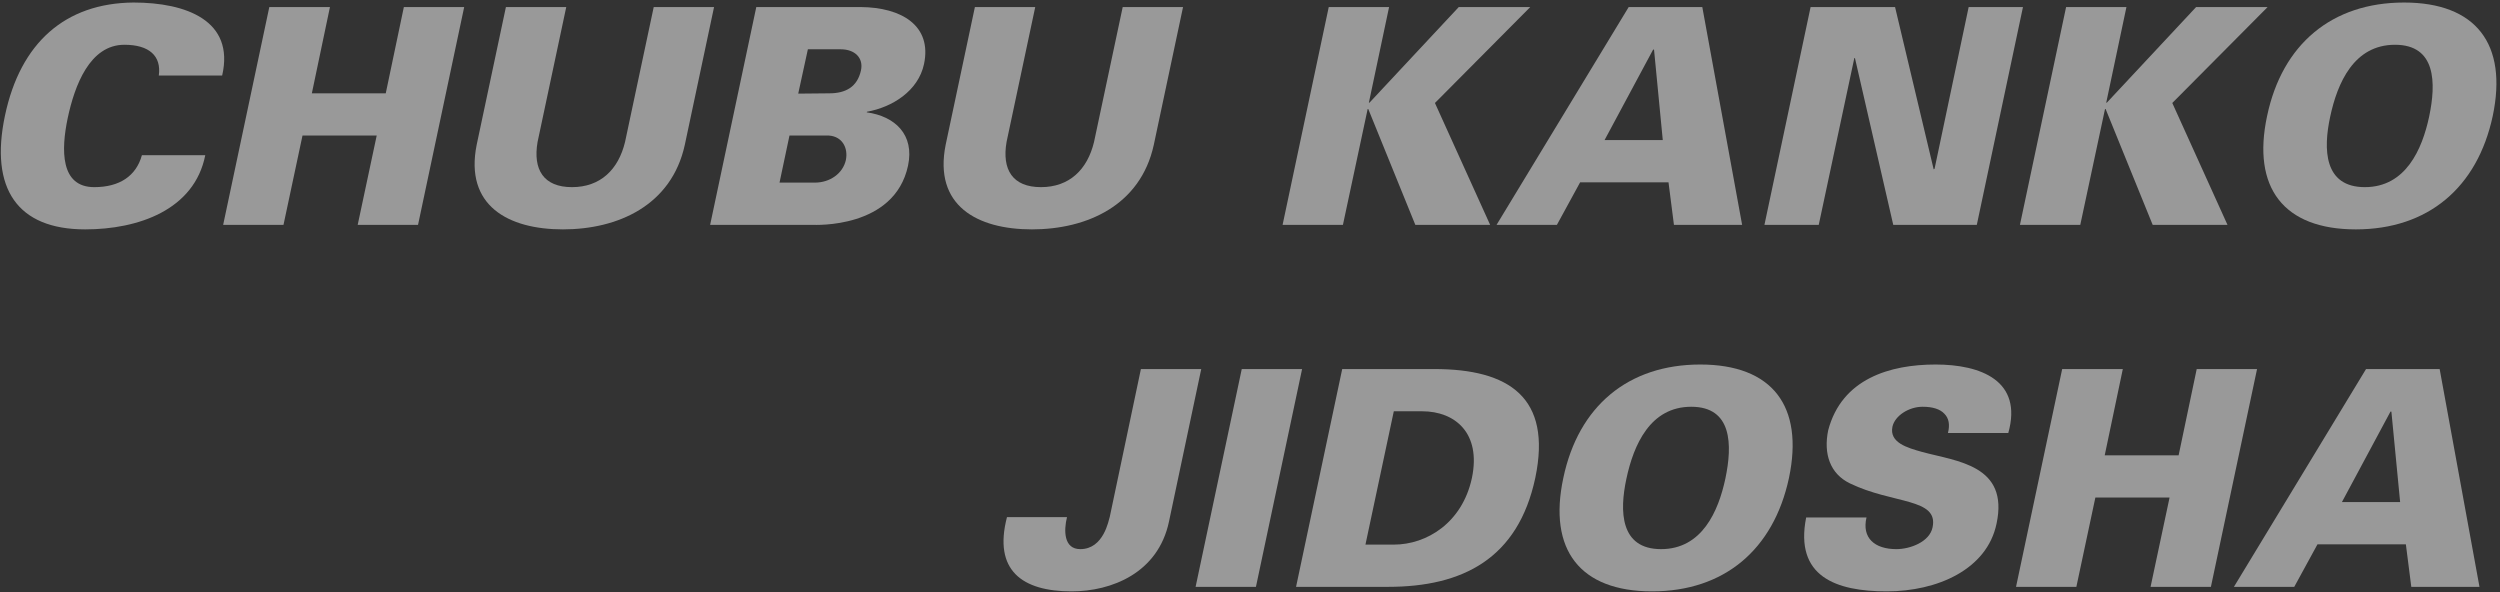
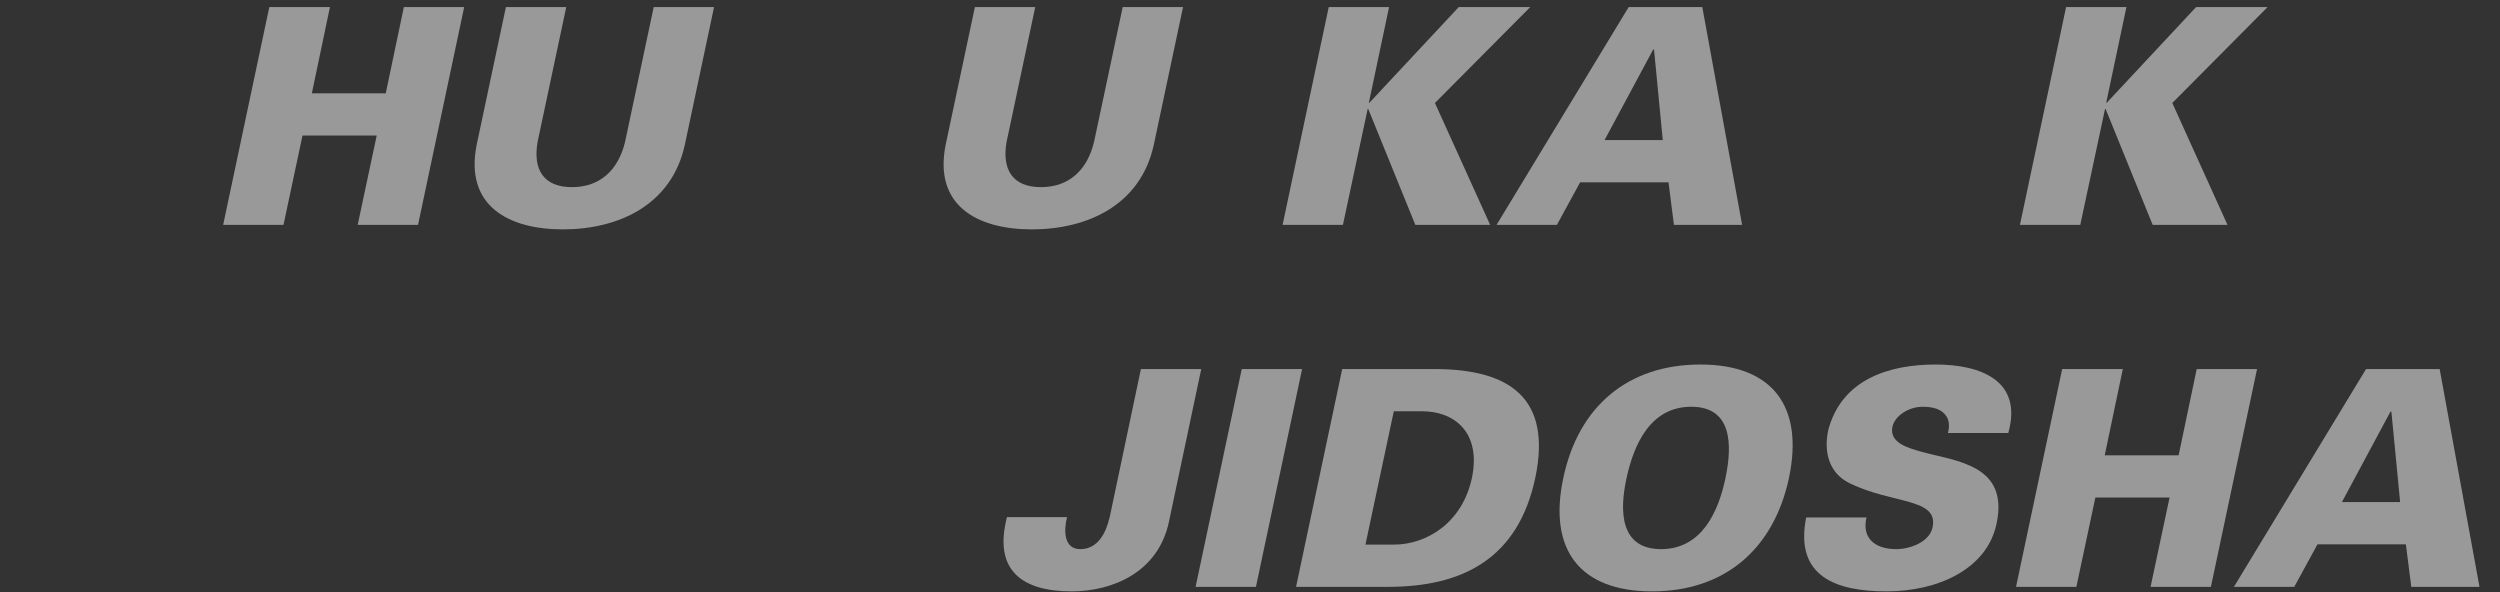
<svg xmlns="http://www.w3.org/2000/svg" width="663" height="157" viewBox="0 0 663 157" fill="none">
  <rect x="0" y="0" width="663" height="157" fill="#333333" stroke="none" />
  <g opacity="0.5">
-     <path d="M58.916 20.031C62.276 5.471 49.396 0.671 35.396 0.671C17.316 0.831 5.396 11.311 1.316 30.671C-2.764 50.031 4.596 60.831 22.596 60.831C36.596 60.831 51.556 55.711 54.436 41.151H37.636C36.116 46.671 31.716 49.631 24.996 49.631C15.956 49.631 16.196 39.711 17.956 31.311C19.796 22.671 23.796 11.871 32.996 11.871C39.556 11.871 42.836 14.831 42.116 20.031H58.916Z" fill="white" />
    <path d="M75.182 59.631L80.222 35.951H99.902L94.862 59.631H110.862L123.102 1.871H107.102L102.302 24.751H82.702L87.502 1.871H71.422L59.182 59.631H75.182Z" fill="white" />
    <path d="M173.367 1.871L165.767 37.631C164.007 44.991 159.207 49.631 151.687 49.631C144.167 49.631 141.287 44.991 142.567 37.631L150.167 1.871H134.167L126.407 38.431C123.207 54.511 134.727 60.831 149.287 60.831C163.847 60.831 178.087 54.511 181.607 38.431L189.367 1.871H173.367Z" fill="white" />
-     <path d="M215.448 59.631C216.008 59.631 237.208 60.751 240.808 43.951C242.568 35.711 237.368 30.831 229.848 29.791L229.928 29.631C236.648 28.431 243.528 24.111 245.048 16.991C247.208 6.831 239.128 1.951 228.248 1.871H200.568L188.328 59.631H215.448ZM206.728 48.431L209.368 35.951H219.848C223.368 36.191 224.968 39.231 224.328 42.431C223.528 46.031 220.088 48.431 216.088 48.431H206.728ZM214.248 13.071H222.968C226.728 13.071 229.048 15.391 228.328 18.671C227.368 23.071 224.248 24.751 219.928 24.751L211.688 24.831L214.248 13.071Z" fill="white" />
    <path d="M297.742 1.871L290.142 37.631C288.382 44.991 283.582 49.631 276.062 49.631C268.542 49.631 265.662 44.991 266.942 37.631L274.542 1.871H258.542L250.782 38.431C247.582 54.511 259.102 60.831 273.662 60.831C288.222 60.831 302.462 54.511 305.982 38.431L313.742 1.871H297.742Z" fill="white" />
    <path d="M363.184 27.231H363.024L368.384 1.871H352.384L340.144 59.631H356.144L362.704 28.911H362.864L375.344 59.631H395.184L380.544 27.311L405.824 1.871H386.864L363.184 27.231Z" fill="white" />
    <path d="M412.889 59.631L419.049 48.351H442.489L443.929 59.631H462.009L451.449 1.871H431.929L396.889 59.631H412.889ZM425.529 37.151L438.409 13.151H438.649L440.969 37.151H425.529Z" fill="white" />
-     <path d="M467.93 59.631H482.33L491.77 15.391H491.93L502.09 59.631H524.25L536.49 1.871H522.09L513.05 44.751L512.81 44.911L502.57 1.871H480.17L467.93 59.631Z" fill="white" />
    <path d="M558.73 27.231H558.57L563.93 1.871H547.93L535.69 59.631H551.69L558.25 28.911H558.41L570.891 59.631H590.73L576.091 27.311L601.37 1.871H582.41L558.73 27.231Z" fill="white" />
-     <path d="M644.196 30.991C642.356 39.551 638.036 49.631 627.156 49.631C616.276 49.631 616.116 39.551 617.956 30.991C619.876 21.951 624.276 11.871 635.156 11.871C646.036 11.871 646.116 21.951 644.196 30.991ZM624.756 60.831C643.876 60.831 656.996 49.791 661.076 30.751C665.076 11.711 656.676 0.671 637.556 0.671C618.436 0.671 605.236 11.711 601.236 30.751C597.156 49.791 605.636 60.831 624.756 60.831Z" fill="white" />
    <path d="M294.328 136.991C294.008 137.951 292.728 145.631 286.488 145.631C282.088 145.631 282.088 140.671 282.968 137.151H267.048C263.368 151.311 271.128 156.831 284.168 156.831C294.808 156.831 307.128 151.951 310.008 138.351L318.568 97.871H302.568L294.328 136.991Z" fill="white" />
    <path d="M333.074 155.631L345.314 97.871H329.314L317.074 155.631H333.074Z" fill="white" />
    <path d="M355.955 97.871L343.715 155.631H368.115C387.955 155.631 402.595 148.111 407.155 126.751C411.635 105.391 400.195 97.871 380.355 97.871H355.955ZM369.635 109.071H377.155C385.875 109.071 392.835 114.831 390.355 126.751C387.795 138.671 378.355 144.431 369.635 144.431H362.115L369.635 109.071Z" fill="white" />
    <path d="M457.555 126.991C455.715 135.551 451.395 145.631 440.515 145.631C429.635 145.631 429.475 135.551 431.315 126.991C433.235 117.951 437.635 107.871 448.515 107.871C459.395 107.871 459.475 117.951 457.555 126.991ZM438.115 156.831C457.235 156.831 470.355 145.791 474.435 126.751C478.435 107.711 470.035 96.671 450.915 96.671C431.795 96.671 418.595 107.711 414.595 126.751C410.515 145.791 418.995 156.831 438.115 156.831Z" fill="white" />
    <path d="M532.596 114.831C536.516 100.911 525.236 96.671 513.316 96.671C501.236 96.671 488.436 100.431 484.836 114.111C483.556 120.351 485.316 125.631 490.596 128.191C501.956 133.711 514.196 132.031 512.516 139.871C511.716 143.711 506.596 145.631 502.916 145.631C497.156 145.631 493.716 142.671 494.996 137.231H478.996C475.876 152.911 486.916 156.831 500.356 156.831C513.716 156.831 526.916 151.071 529.476 138.911C532.836 123.311 518.916 122.351 509.796 119.871C505.796 118.751 500.996 117.391 501.876 113.151C502.516 110.271 506.196 107.871 509.876 107.871C512.596 107.871 514.516 108.511 515.636 109.711C516.836 110.911 517.156 112.591 516.596 114.831H532.596Z" fill="white" />
    <path d="M550.651 155.631L555.69 131.951H575.37L570.331 155.631H586.331L598.57 97.871H582.57L577.771 120.751H558.17L562.97 97.871H546.891L534.651 155.631H550.651Z" fill="white" />
    <path d="M608.436 155.631L614.596 144.351H638.036L639.476 155.631H657.556L646.996 97.871H627.476L592.436 155.631H608.436ZM621.076 133.151L633.956 109.151H634.196L636.516 133.151H621.076Z" fill="white" />
  </g>
</svg>